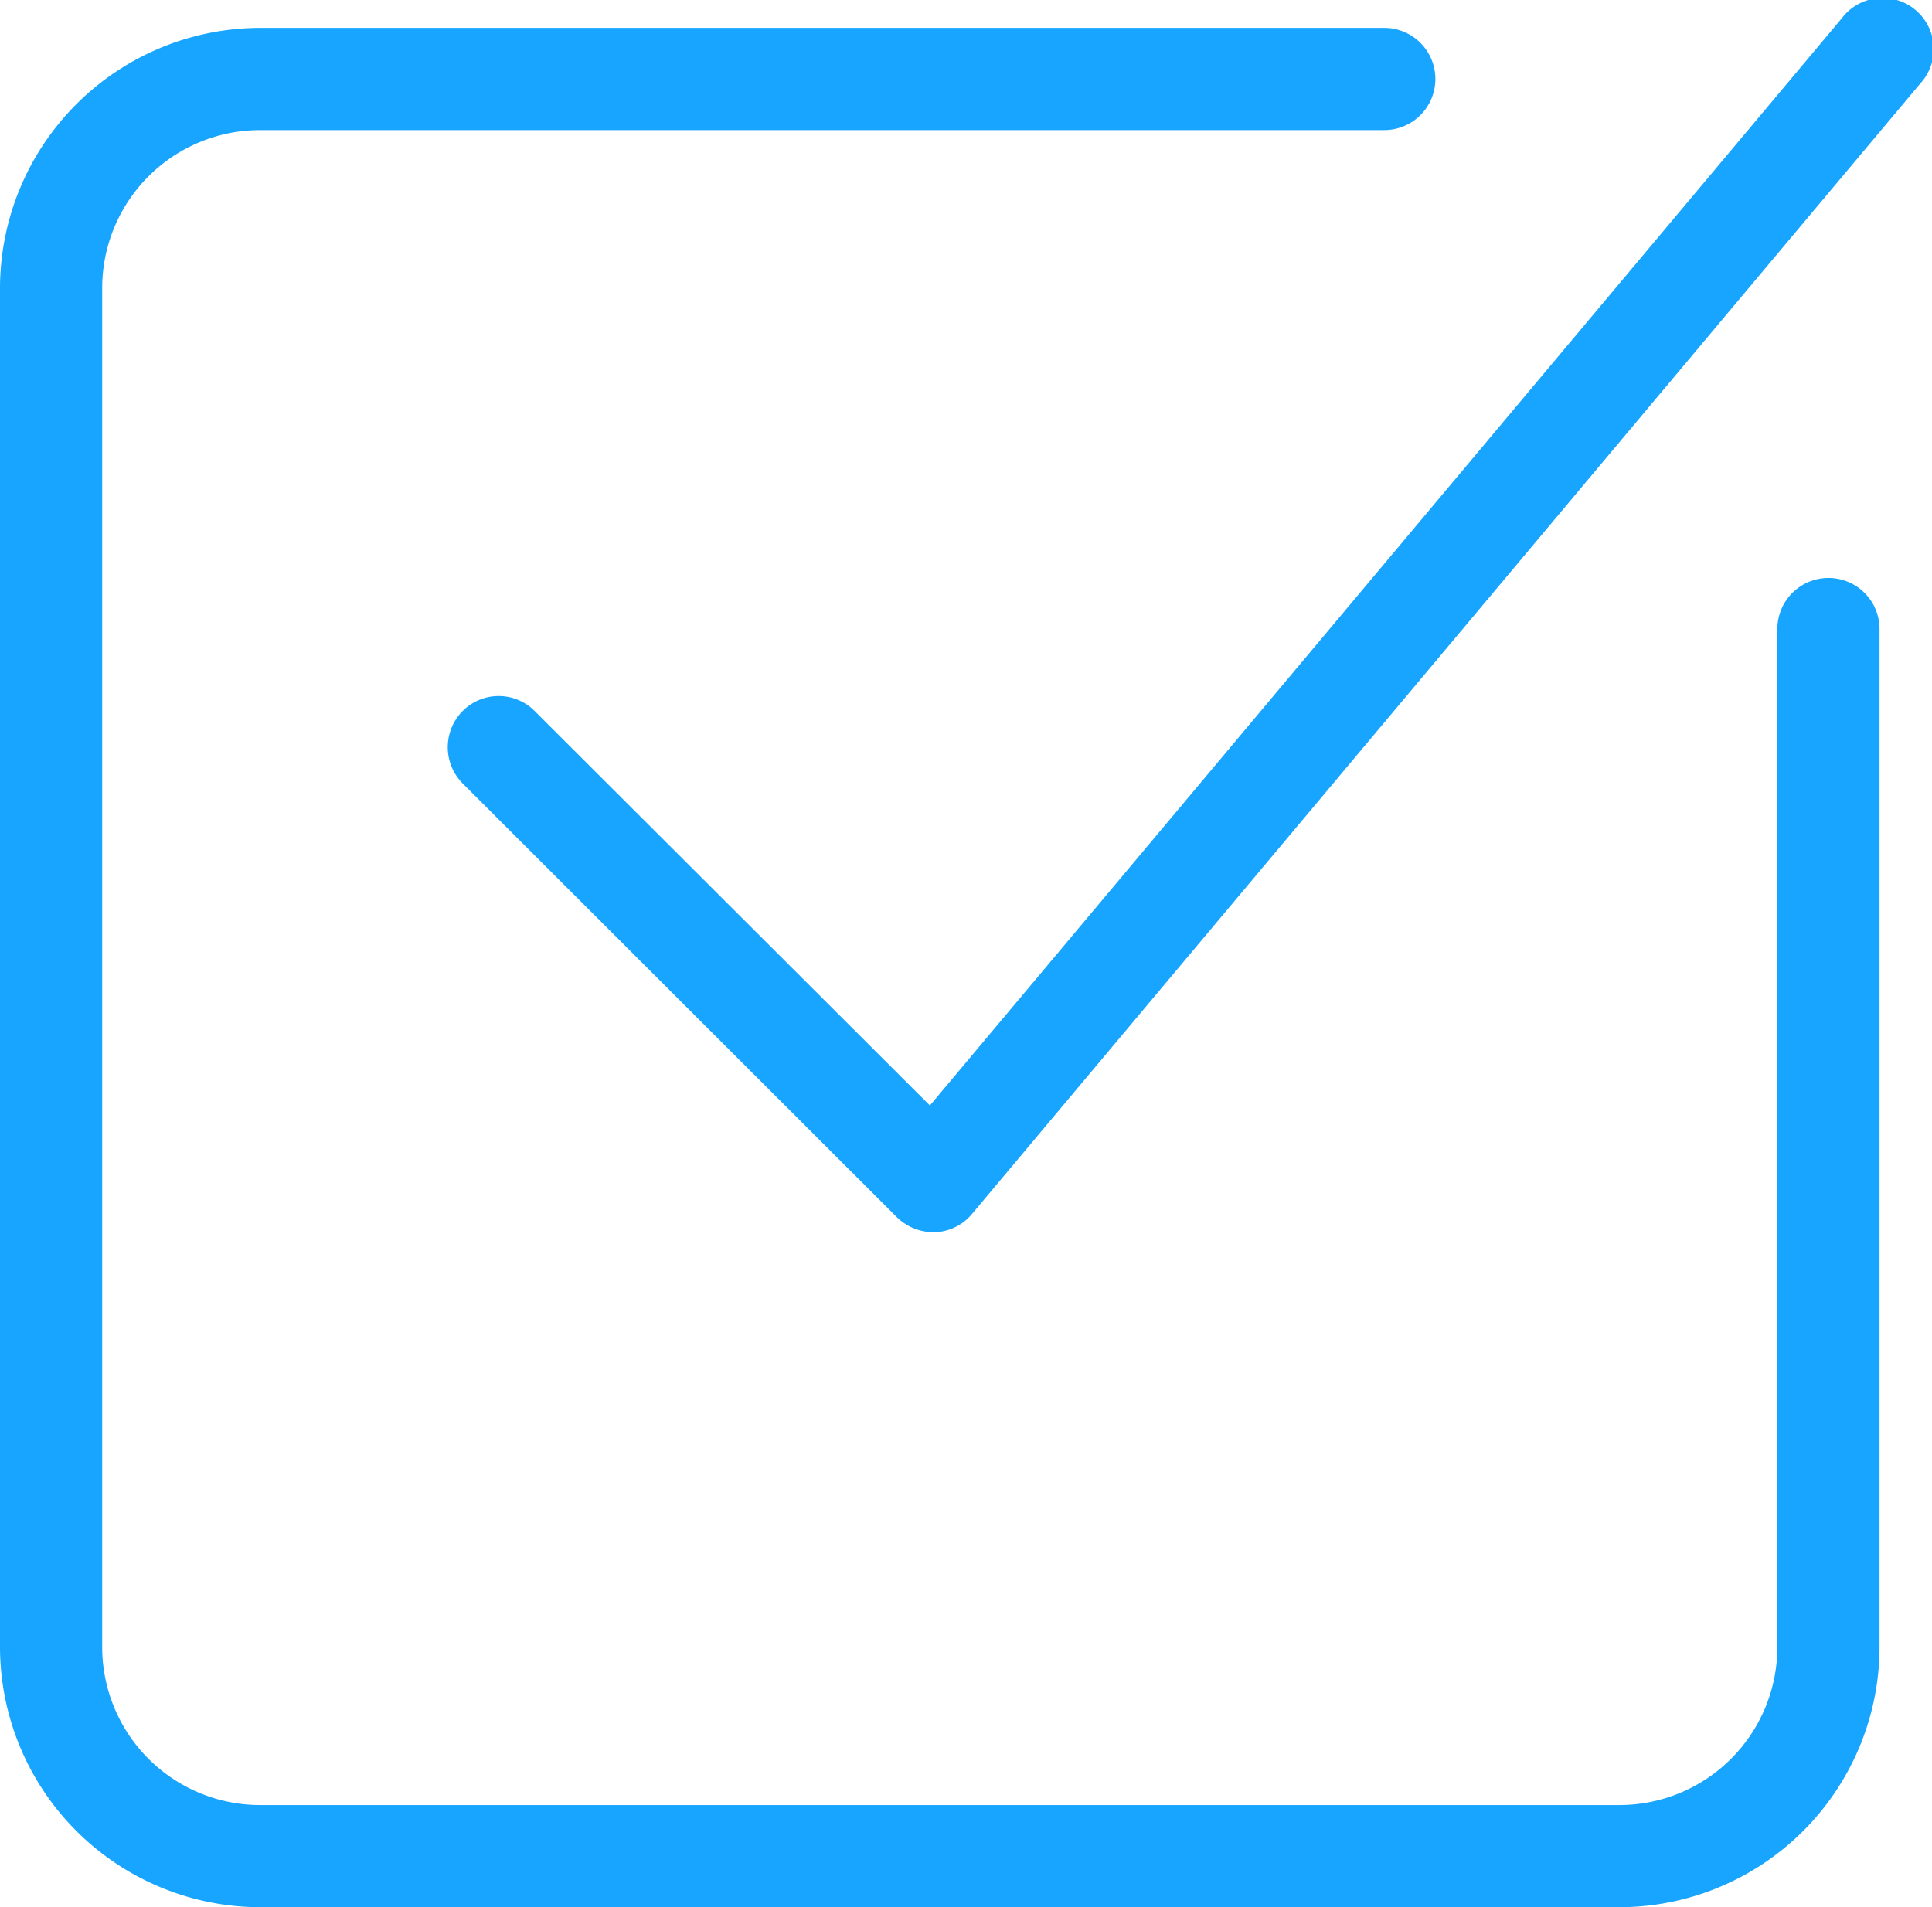
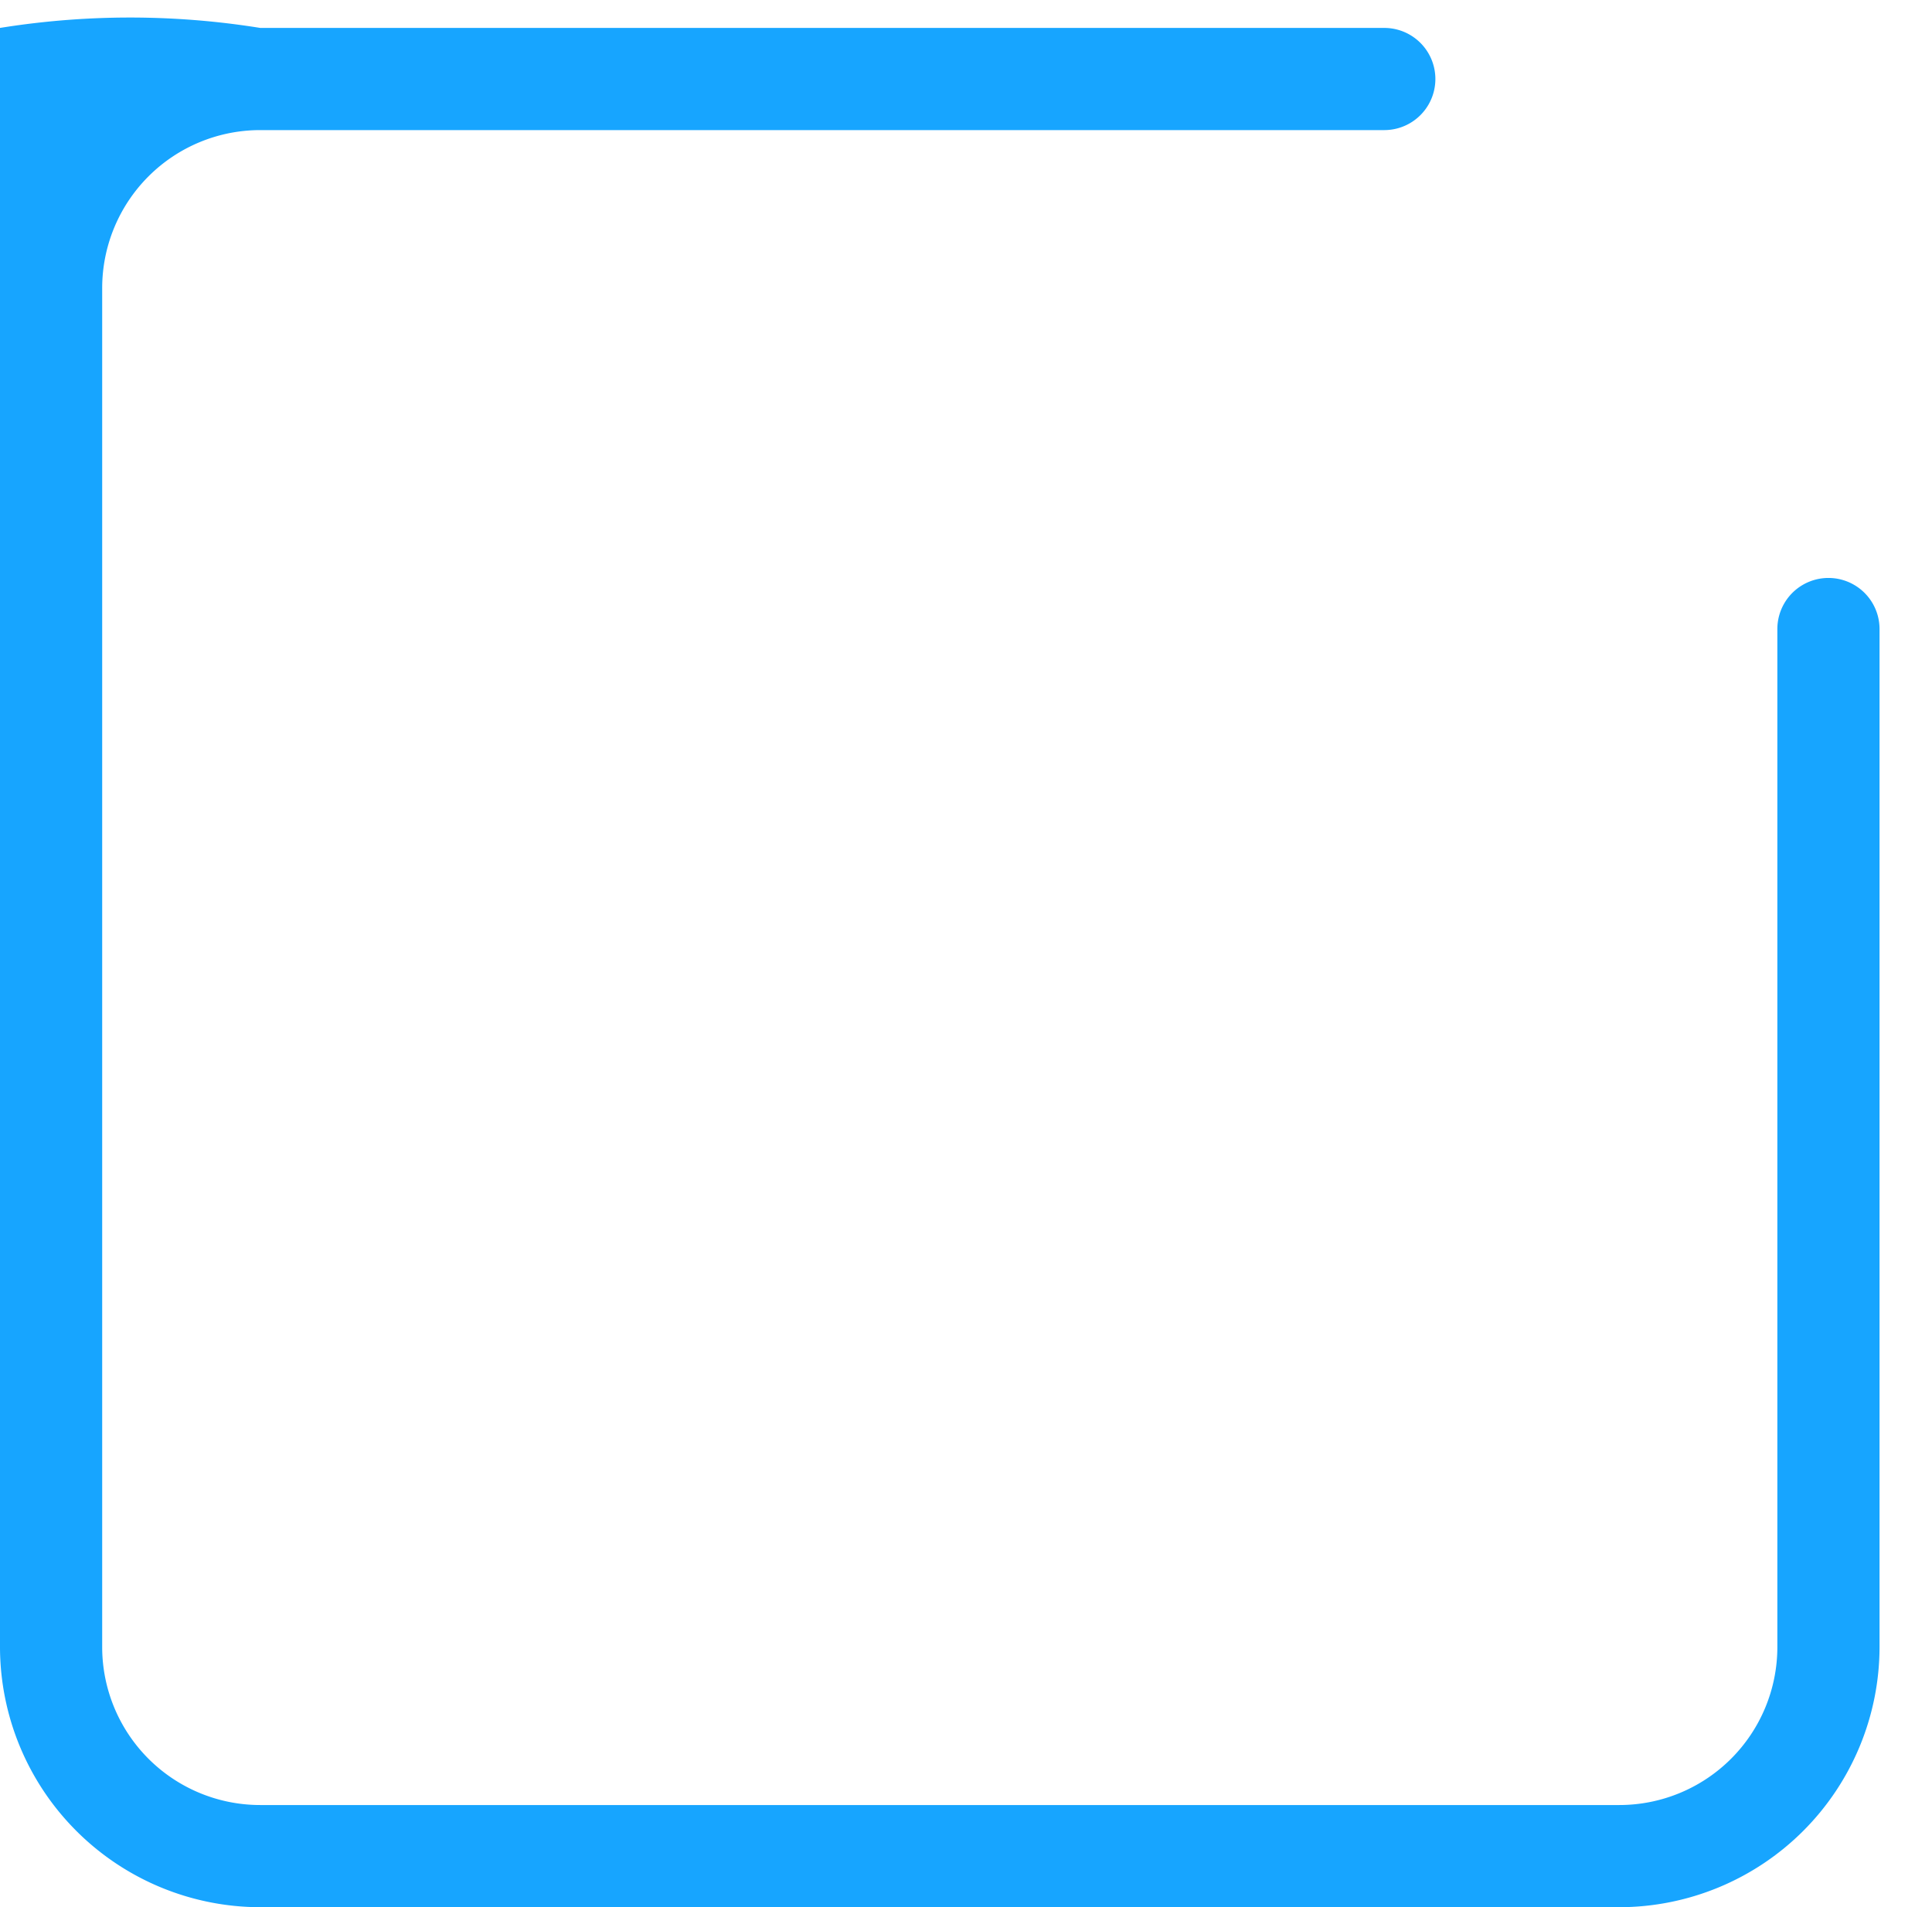
<svg xmlns="http://www.w3.org/2000/svg" width="56.72" height="56" viewBox="0 0 56.72 56">
  <defs>
    <style>.cls-1{fill:#17a5ff;}</style>
  </defs>
  <g id="レイヤー_2" data-name="レイヤー 2">
    <g id="レイヤー_1-2" data-name="レイヤー 1">
-       <path class="cls-1" d="M27.4,36.18a1.54,1.54,0,0,1-1.07-.44L13.58,23a1.51,1.51,0,0,1,0-2.12,1.49,1.49,0,0,1,2.12,0L27.3,32.46,54.07.54a1.5,1.5,0,1,1,2.3,1.92L28.54,35.64a1.48,1.48,0,0,1-1.08.54Z" />
-       <path class="cls-1" d="M47.54,56H7.64A7.65,7.65,0,0,1,0,48.36V8.46A7.65,7.65,0,0,1,7.64.82h33a1.5,1.5,0,0,1,0,3h-33A4.64,4.64,0,0,0,3,8.46v39.9A4.64,4.64,0,0,0,7.64,53h39.9a4.64,4.64,0,0,0,4.64-4.64V18.47a1.5,1.5,0,0,1,3,0V48.36A7.65,7.65,0,0,1,47.54,56Z" />
+       <path class="cls-1" d="M47.54,56H7.64A7.65,7.65,0,0,1,0,48.36A7.65,7.65,0,0,1,7.64.82h33a1.5,1.5,0,0,1,0,3h-33A4.64,4.64,0,0,0,3,8.46v39.9A4.64,4.64,0,0,0,7.64,53h39.9a4.64,4.64,0,0,0,4.64-4.64V18.47a1.5,1.5,0,0,1,3,0V48.36A7.65,7.65,0,0,1,47.54,56Z" />
    </g>
  </g>
</svg>